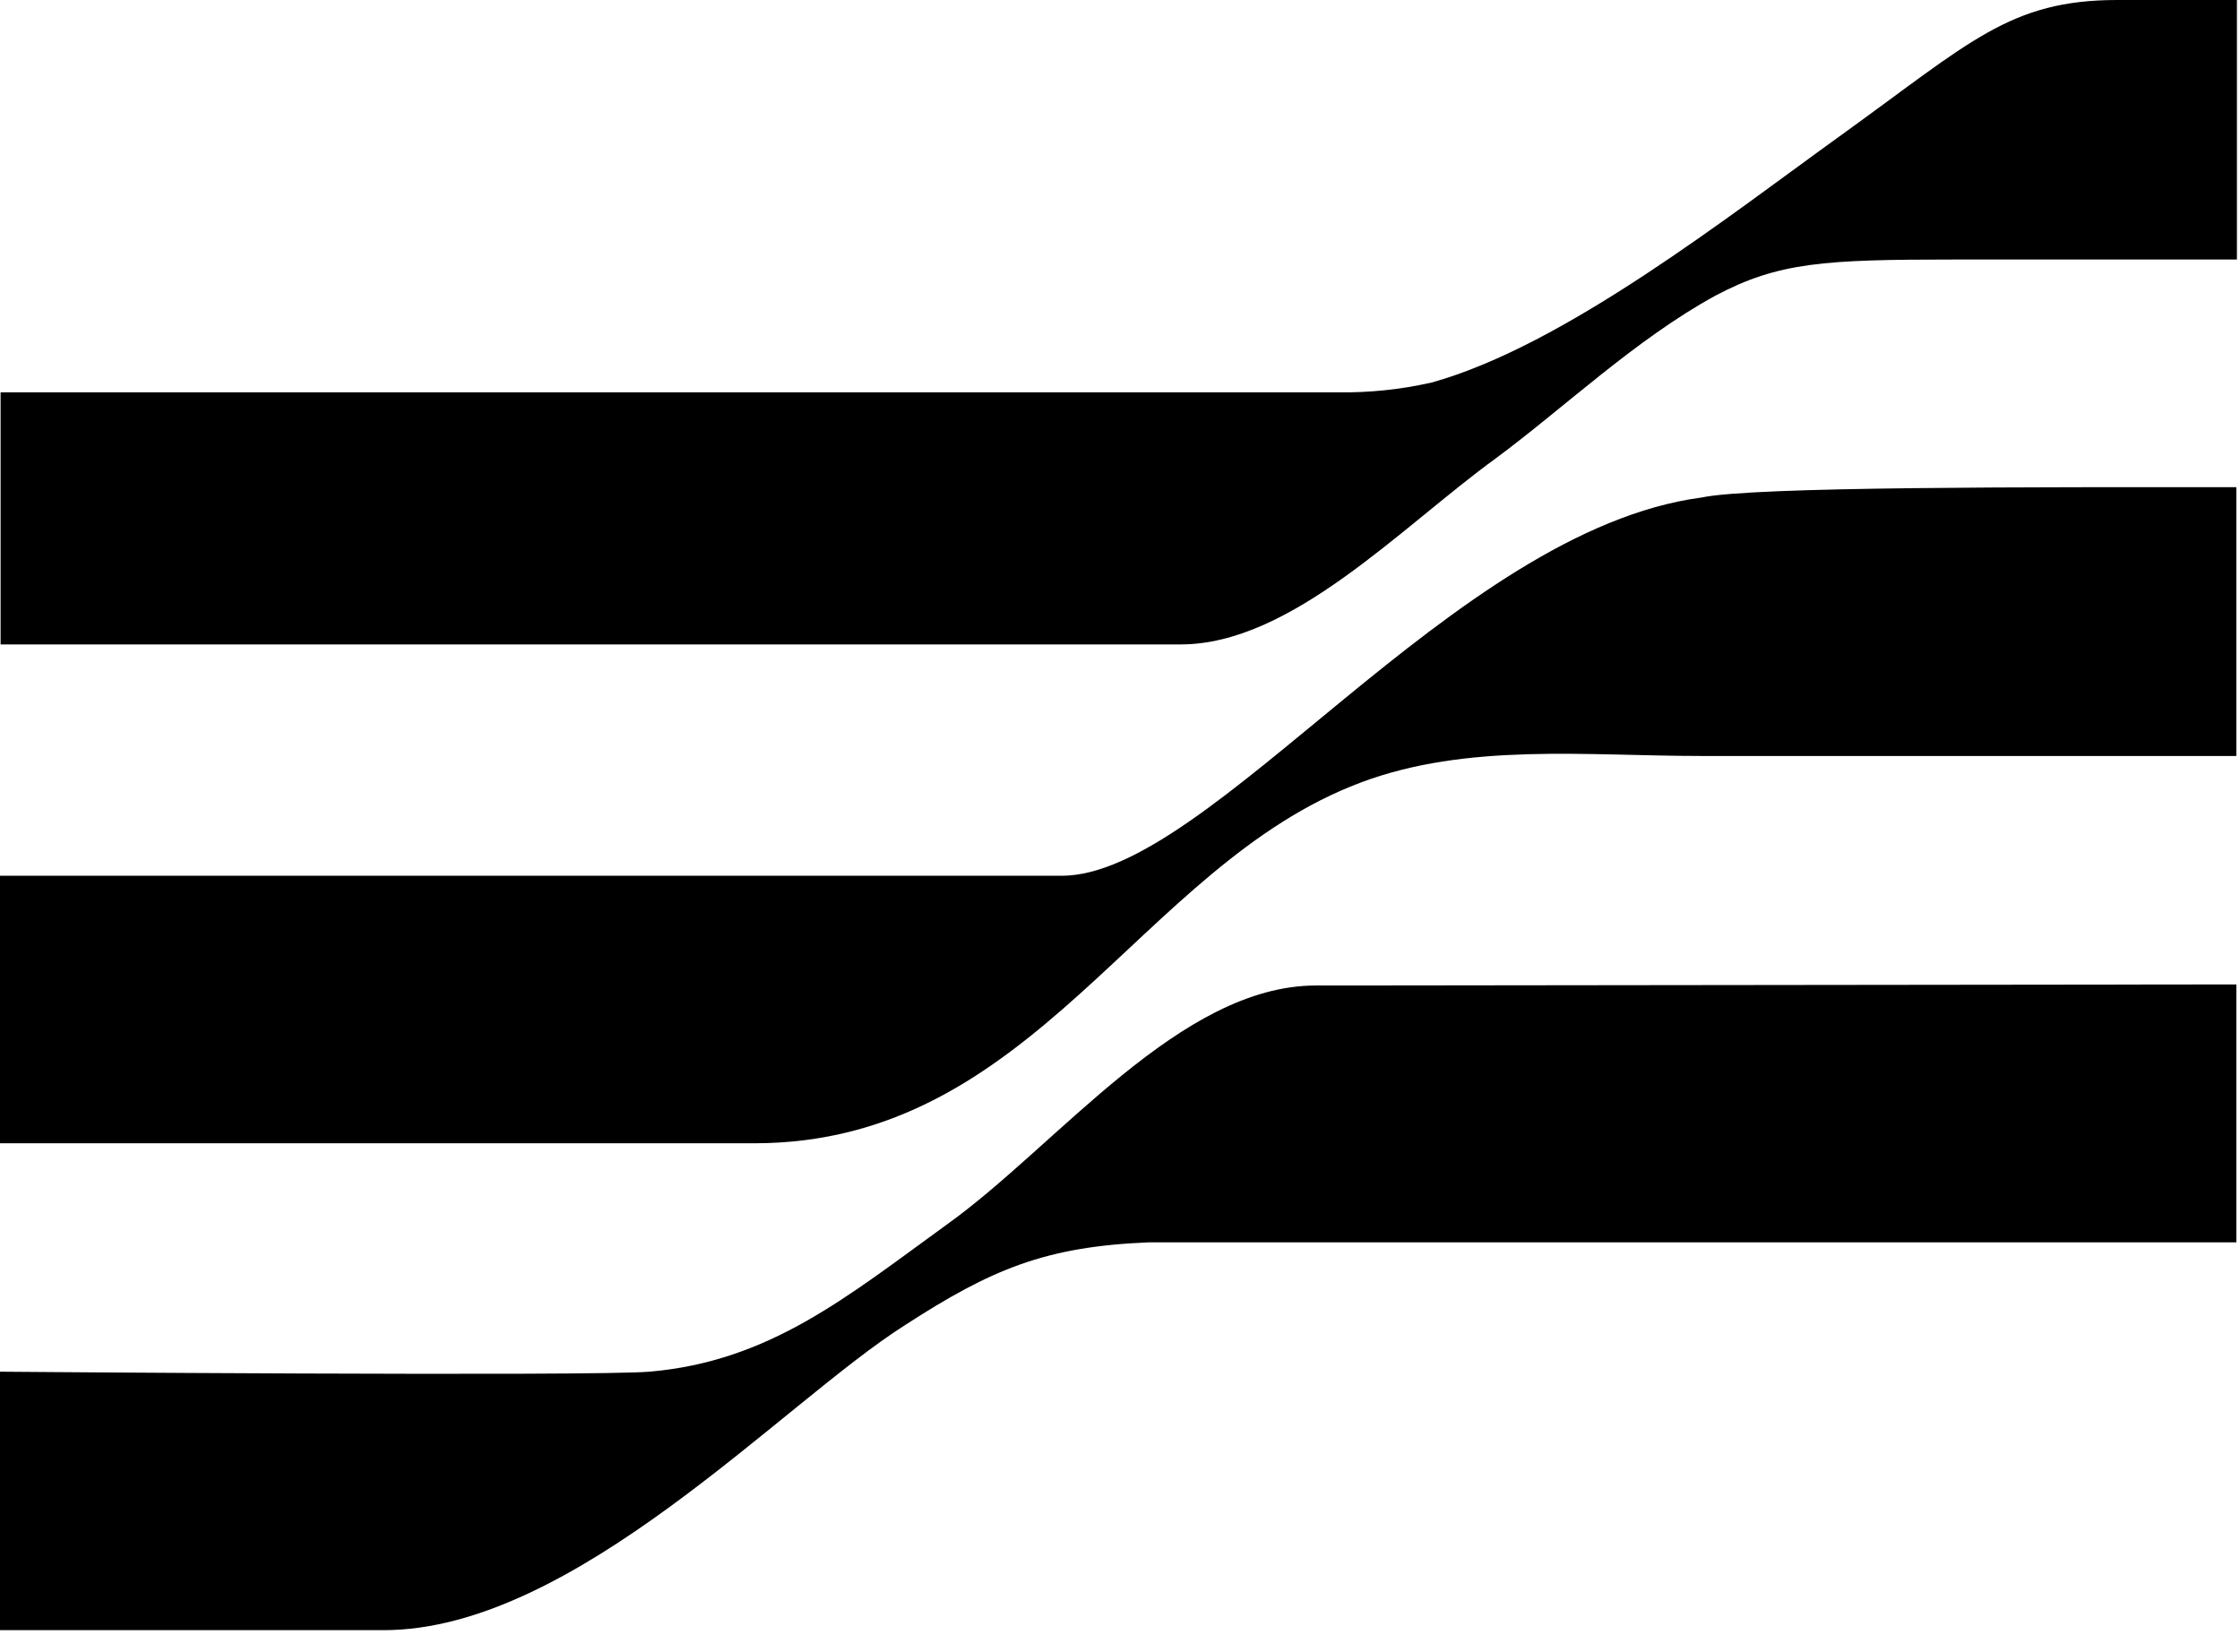
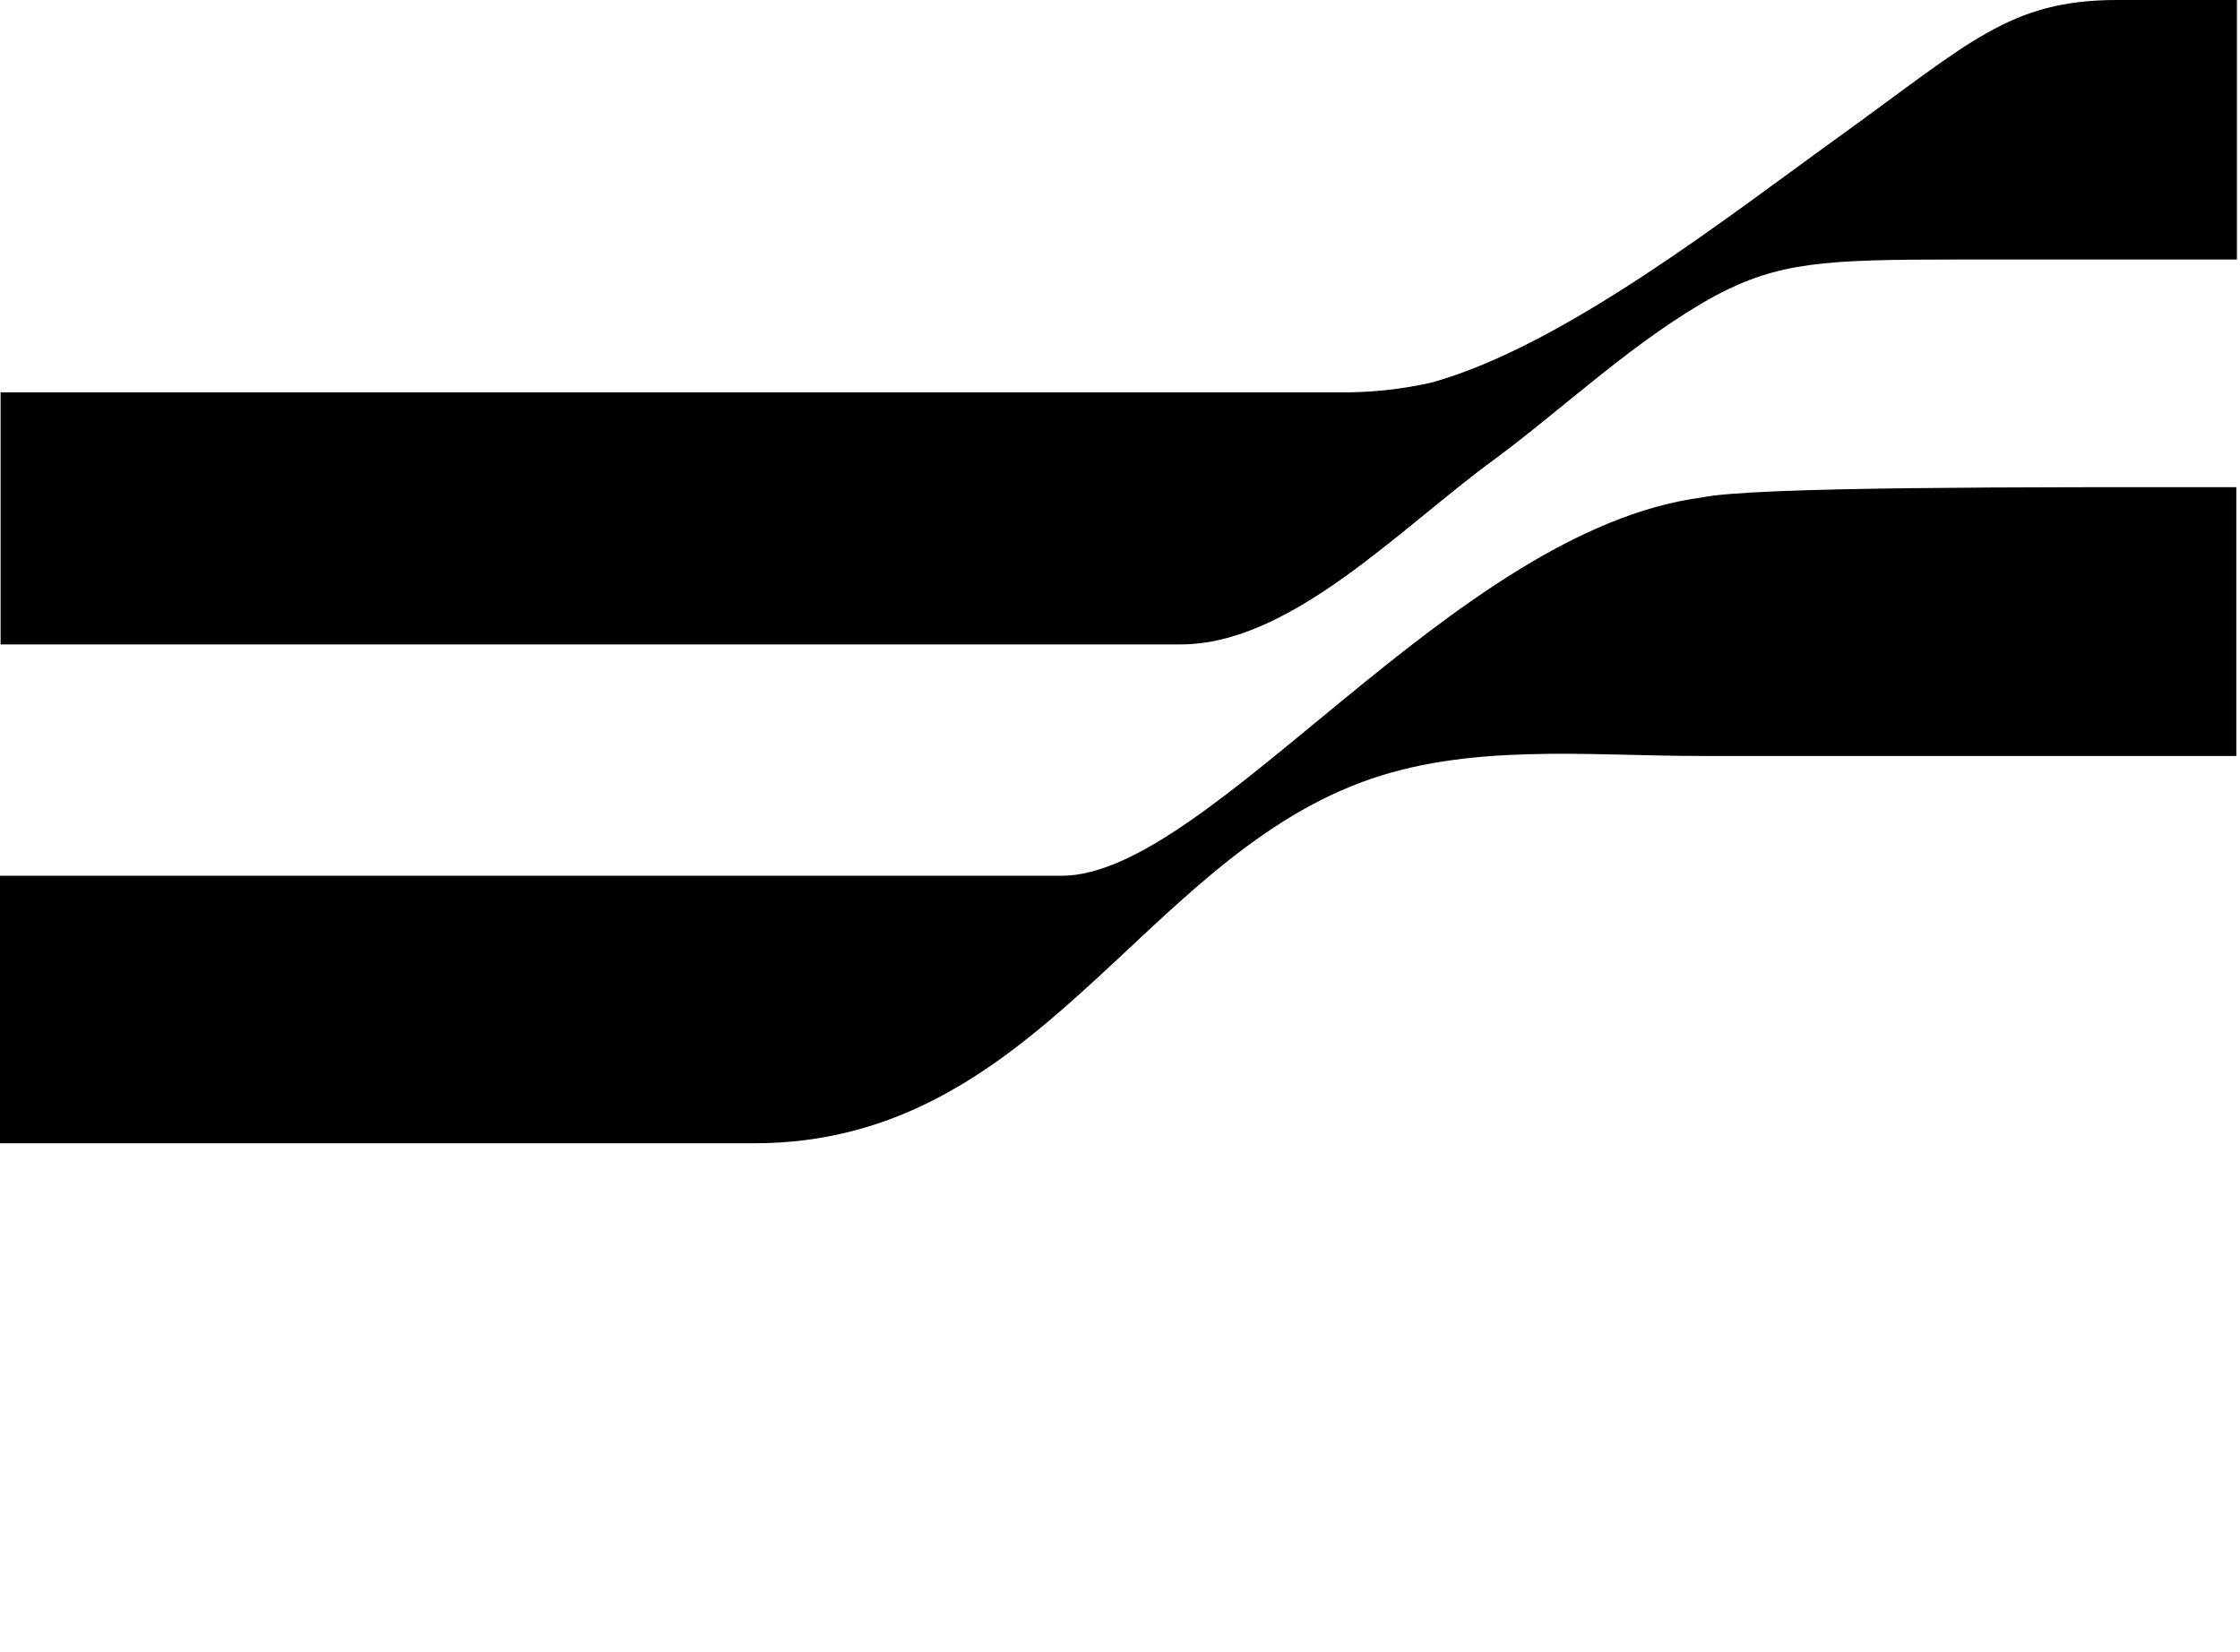
<svg xmlns="http://www.w3.org/2000/svg" width="80" height="59" viewBox="0 0 80 59" fill="none">
-   <path d="M79.869 35.163V44.376H41.016C37.344 44.528 35.418 45.325 32.316 47.336C27.933 50.116 20.513 58.228 13.701 58.228H0V48.996C0 48.996 21.073 49.167 23.189 48.996C27.496 48.626 30.247 46.321 33.815 43.74C37.79 40.894 42.145 35.201 47.003 35.201L79.869 35.163Z" fill="black" />
  <path d="M37.914 31.282C43.227 31.282 51.889 18.948 60.77 17.771C62.62 17.373 72.668 17.401 79.869 17.401V27.003H60.77C56.671 27.003 52.402 26.519 48.597 27.952C40.656 30.931 36.974 40.837 26.936 40.837H0V31.282H37.914Z" fill="black" />
  <path d="M42.166 23.018H0.021V14.014H47.783C48.909 14.03 50.033 13.912 51.132 13.663C55.876 12.344 61.758 7.704 65.753 4.829C70.364 1.509 71.778 0 75.62 0H79.89V9.27H69.804C65.146 9.27 63.523 9.365 61.265 10.56C58.419 12.116 55.828 14.592 53.428 16.367C50.041 18.824 46.122 23.018 42.166 23.018Z" fill="black" />
</svg>